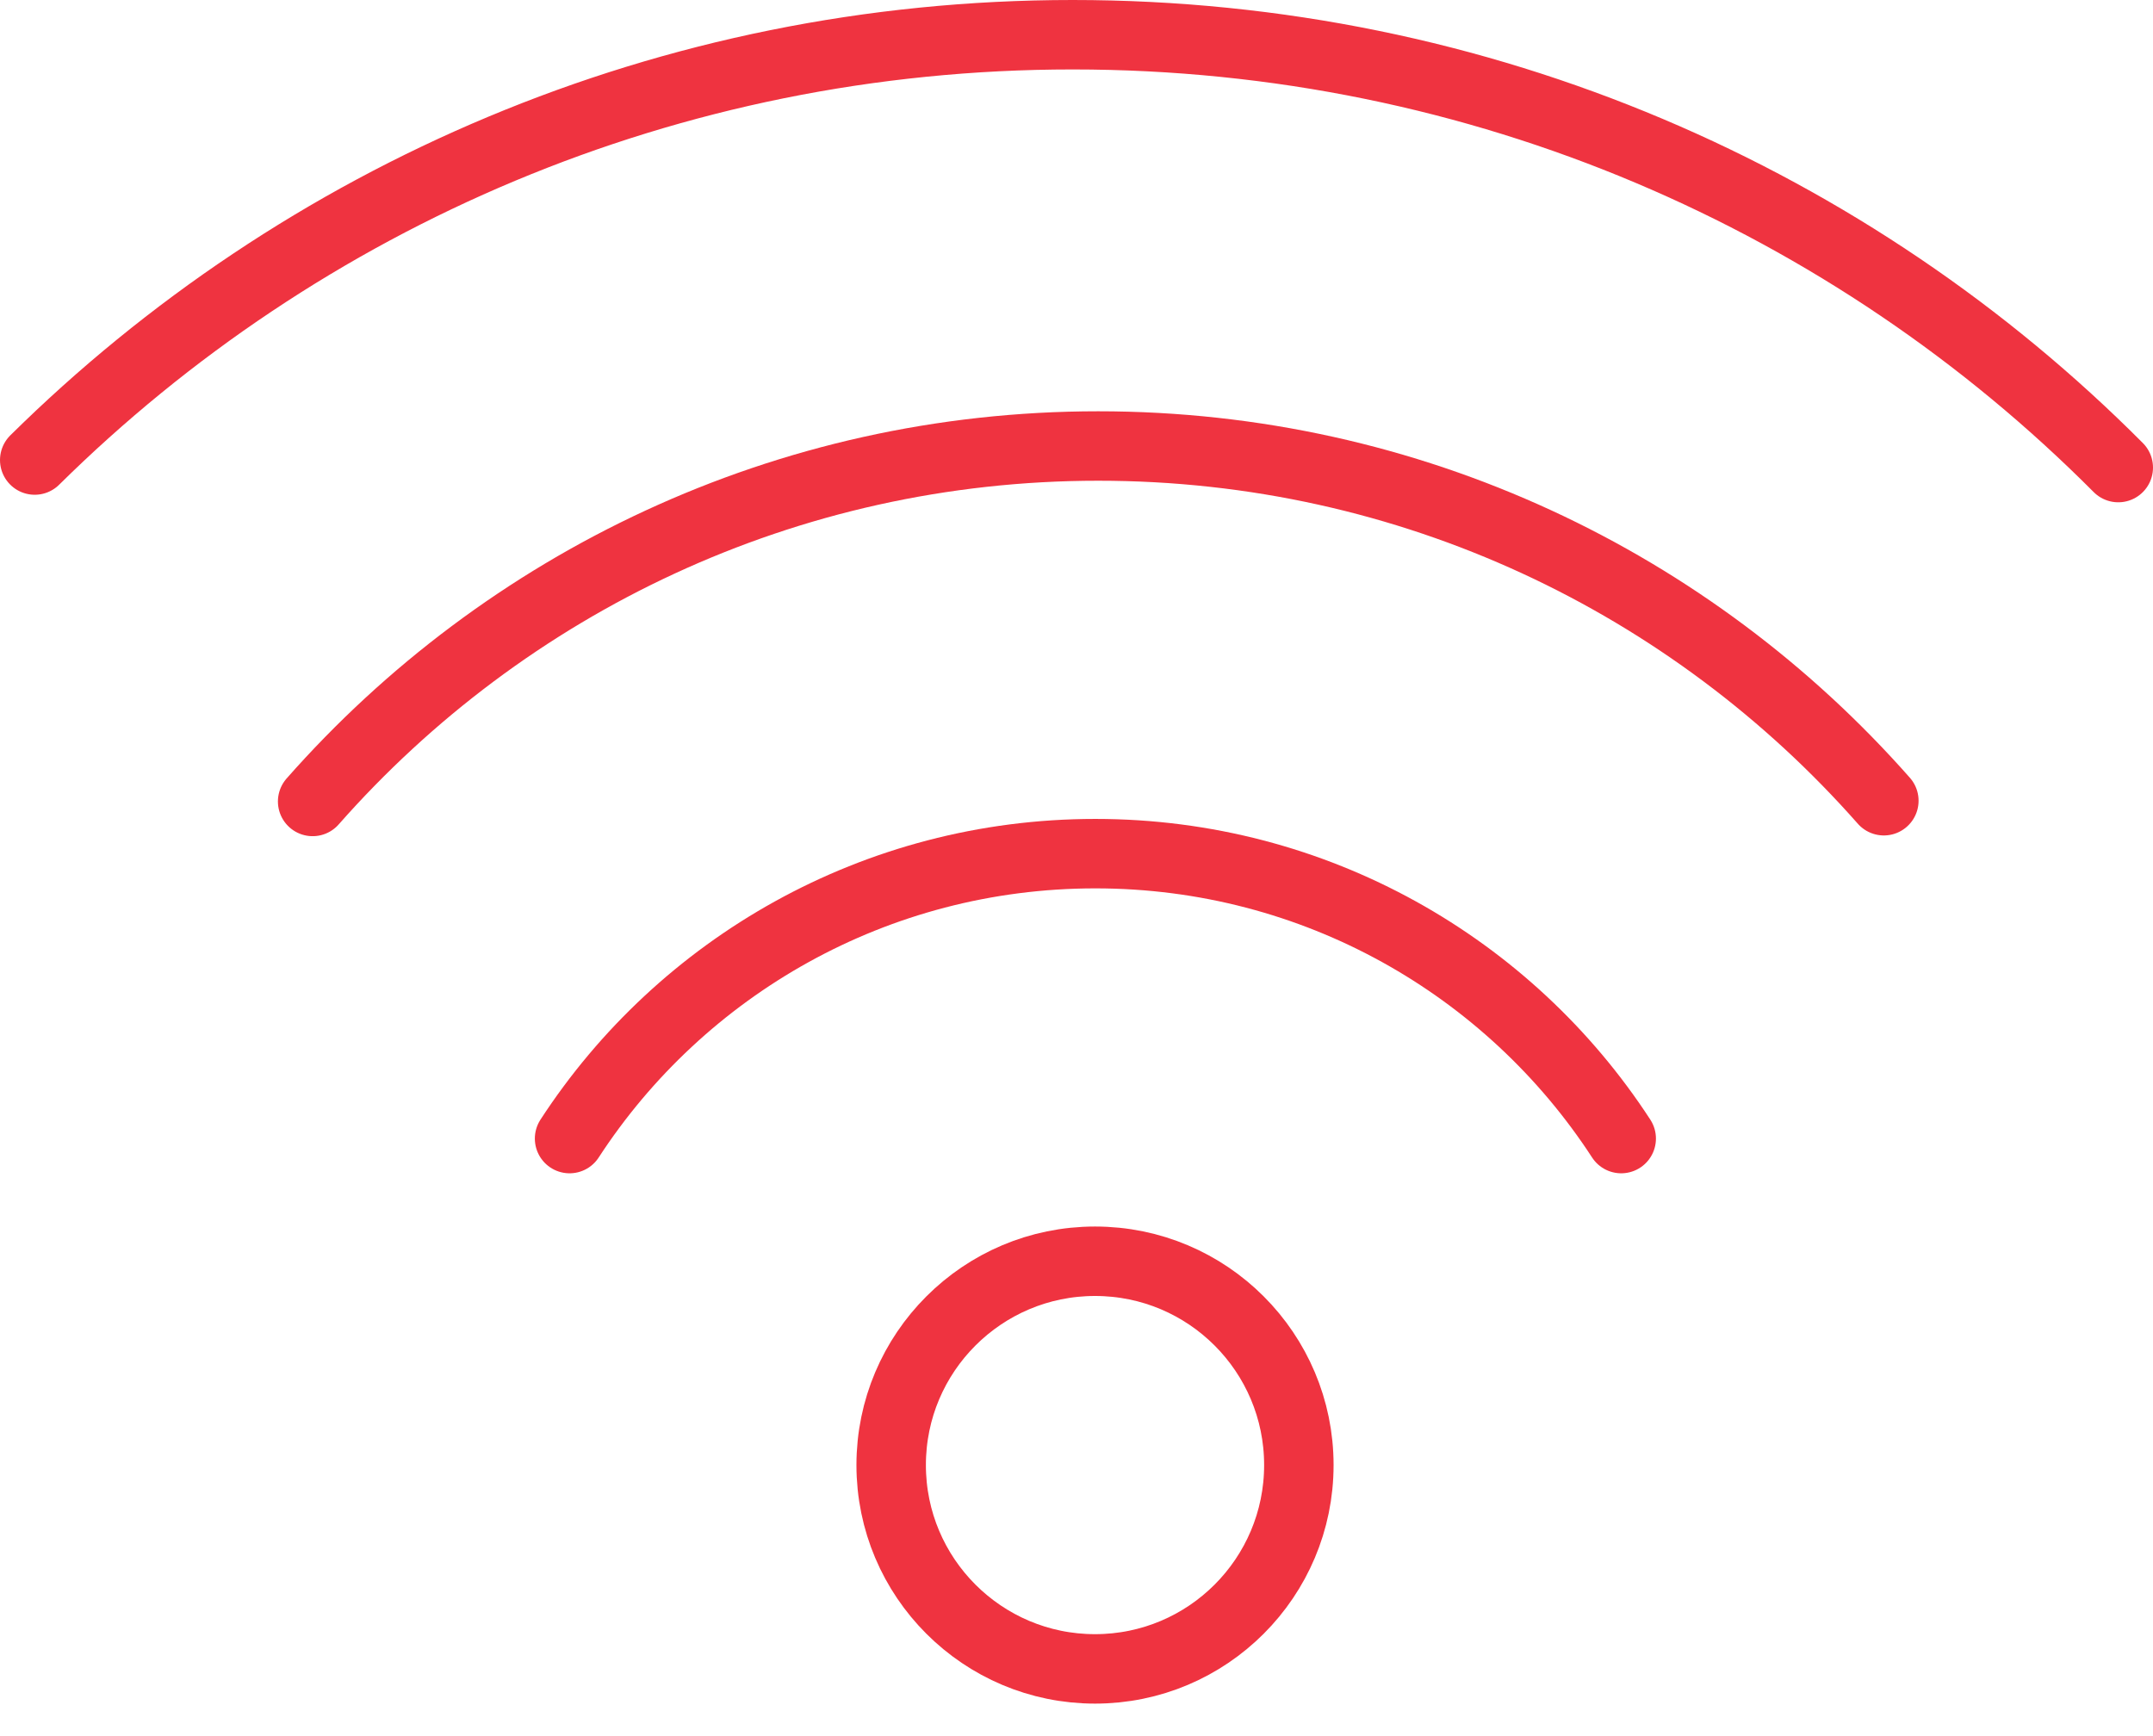
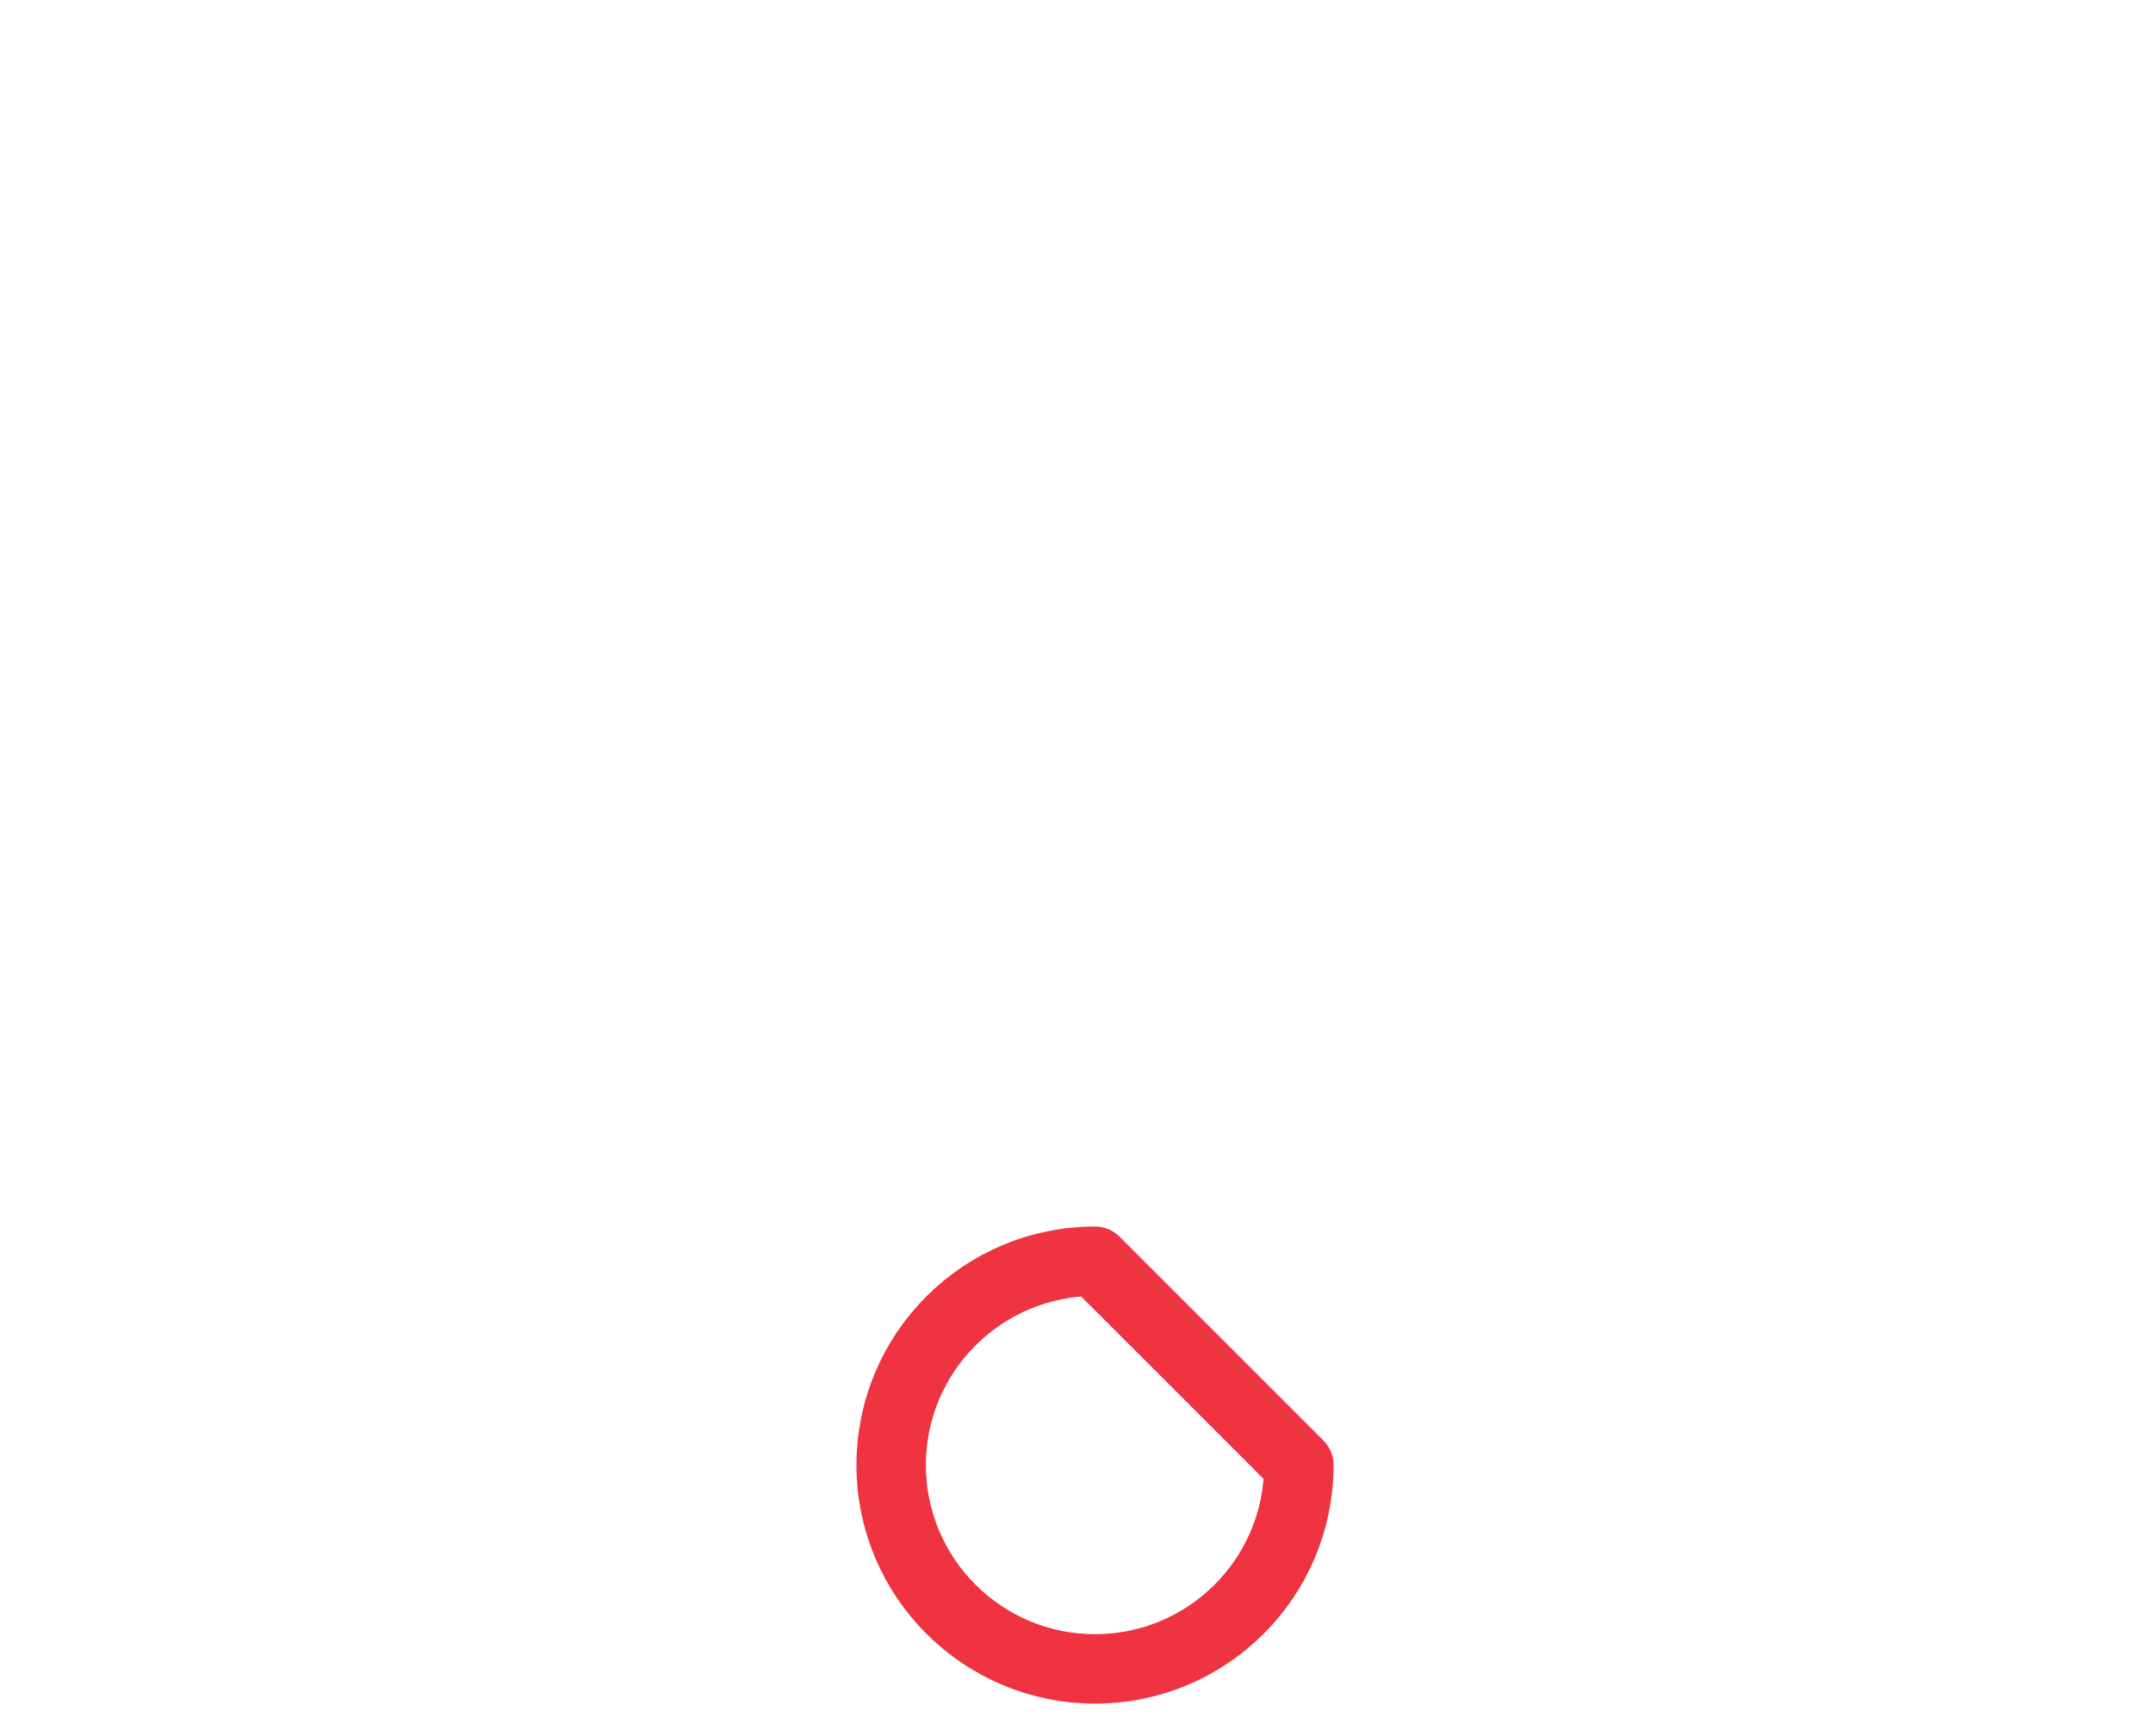
<svg xmlns="http://www.w3.org/2000/svg" height="50" viewBox="0 0 62 50" width="62">
  <g style="stroke:#ef3340;stroke-width:2;fill:none;fill-rule:evenodd;stroke-linecap:round;stroke-linejoin:round" transform="translate(1 1)">
-     <path d="m36.403 41.194c0 3.24-2.626 5.87-5.87 5.87-3.24 0-5.87-2.63-5.87-5.87s2.63-5.87 5.87-5.87c3.244 0 5.87 2.63 5.87 5.87z" />
-     <path d="m15.402 31.791c3.218-4.947 8.807-8.206 15.141-8.206 6.335 0 11.926 3.258 15.143 8.206" />
-     <path d="m8.003 22.082c5.53-6.275 13.615-10.237 22.623-10.237 9.009 0 17.092 3.942 22.623 10.216" />
-     <path d="m0 12.249c7.666-7.574 18.233-12.249 29.89-12.249 11.79 0 22.445 4.765 30.11 12.466" />
+     <path d="m36.403 41.194c0 3.24-2.626 5.87-5.87 5.87-3.24 0-5.87-2.63-5.87-5.87s2.63-5.87 5.87-5.87z" />
  </g>
</svg>